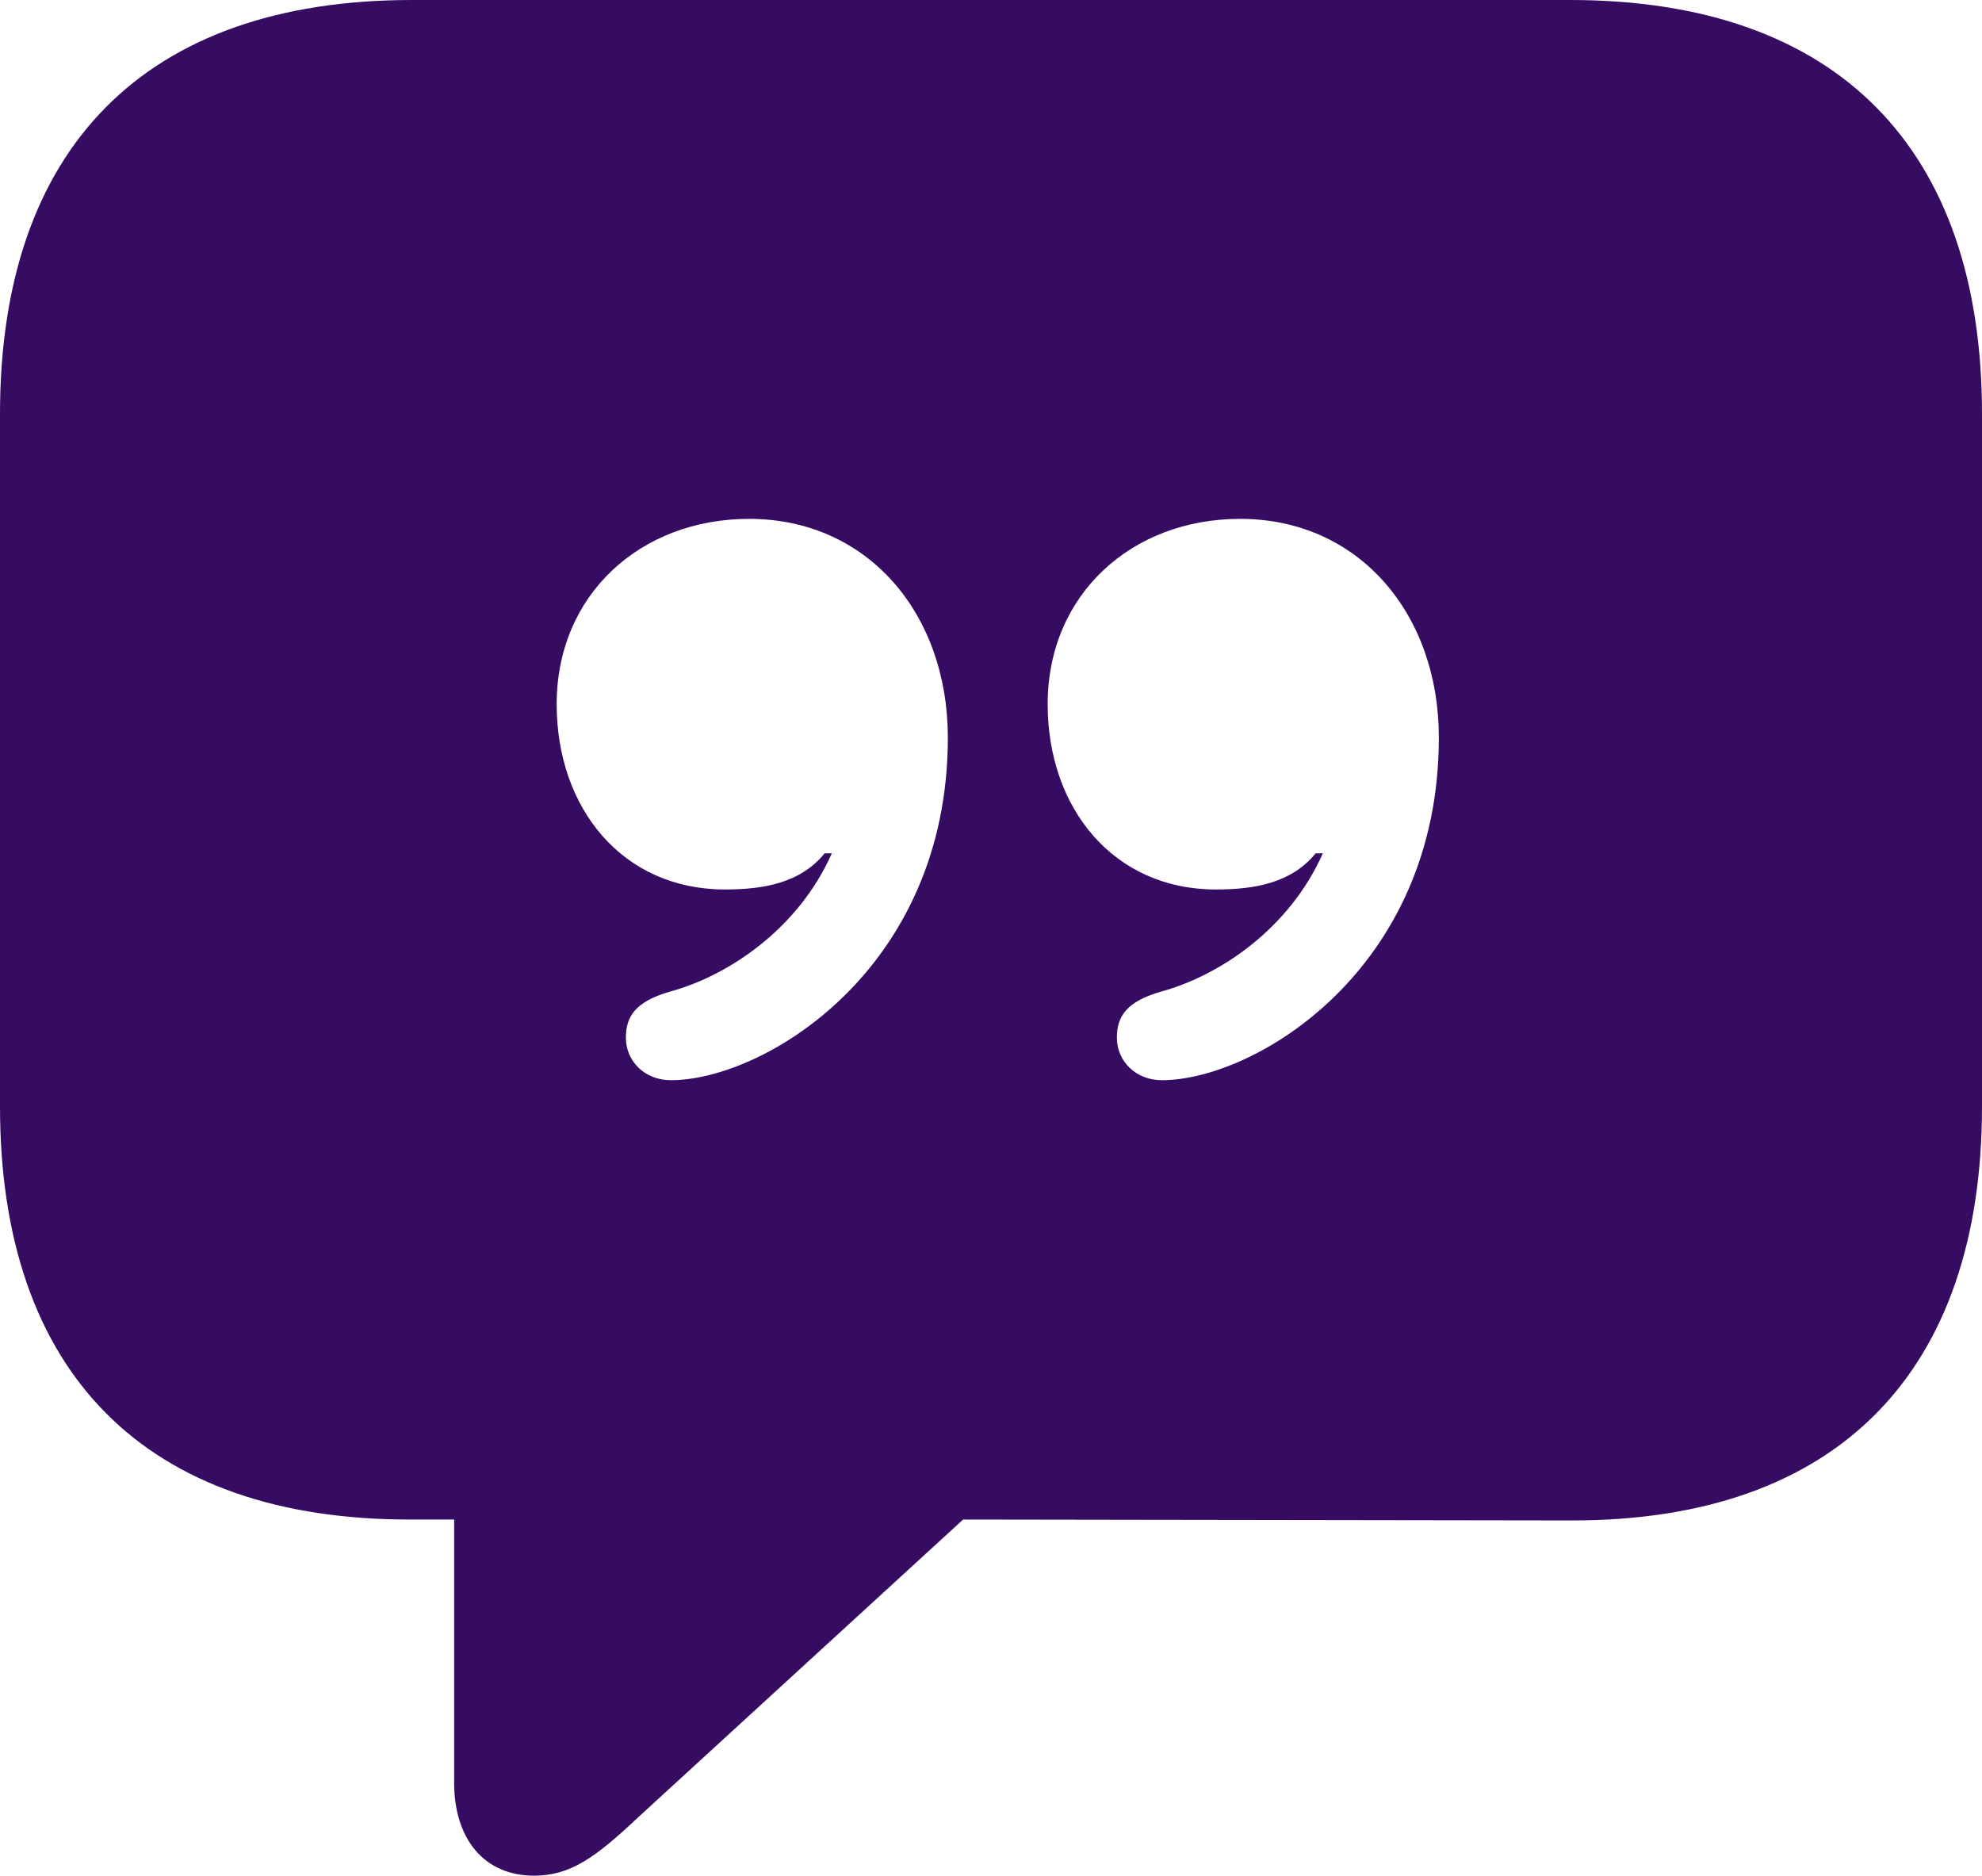
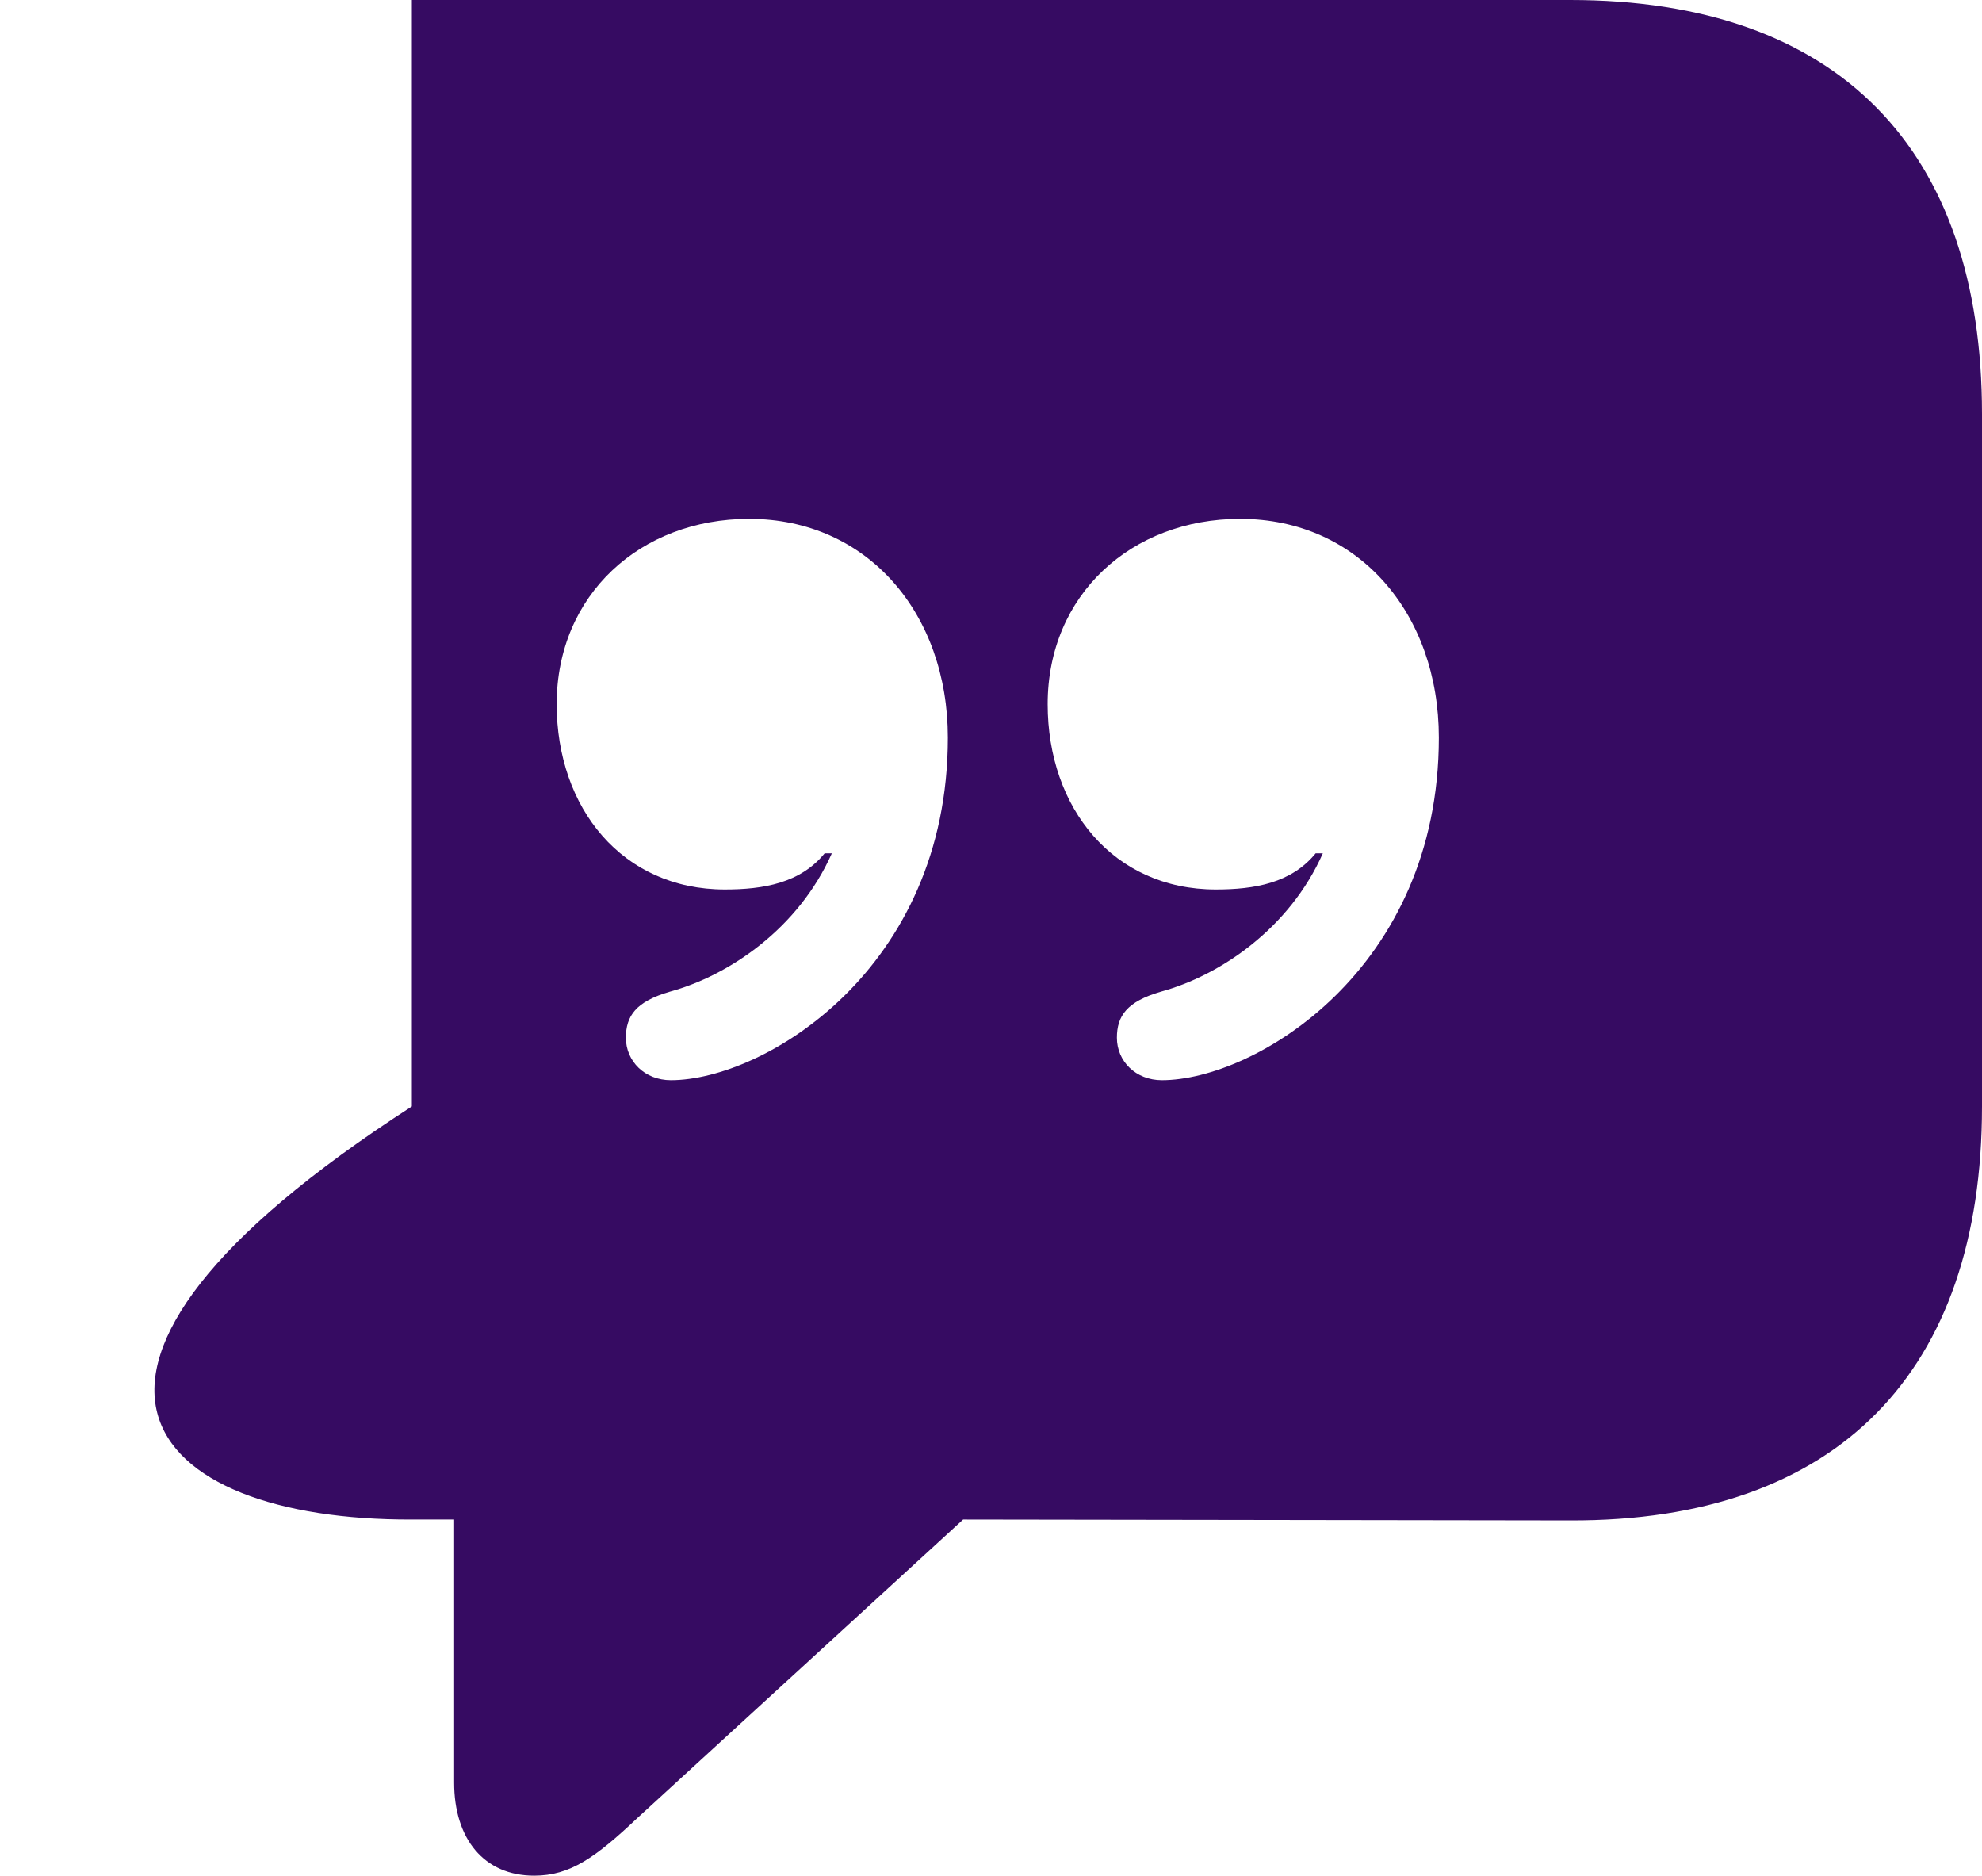
<svg xmlns="http://www.w3.org/2000/svg" width="93" height="88" viewBox="0 0 93 88" fill="none">
-   <path d="M25.065 88C26.752 88 27.935 87.153 29.917 85.286L45.191 71.291L73.673 71.333C86.249 71.376 93 64.335 93 51.909V19.423C93 6.997 86.249 0 73.675 0H19.325C6.795 0 0 6.954 0 19.423V51.909C0 64.377 6.793 71.333 19.325 71.291H21.309V83.632C21.309 86.261 22.701 88 25.065 88ZM26.12 33.036C26.12 27.906 30.045 24.343 35.149 24.343C40.719 24.343 44.475 28.795 44.475 34.607C44.475 45.505 35.824 50.679 31.478 50.679C30.253 50.679 29.368 49.789 29.368 48.687C29.368 47.668 29.832 46.989 31.436 46.524C34.221 45.761 37.469 43.555 39.032 40.035H38.694C37.554 41.434 35.824 41.731 34.011 41.731C29.2 41.731 26.12 37.913 26.12 33.036ZM49.159 33.036C49.159 27.906 53.084 24.343 58.188 24.343C63.758 24.343 67.514 28.795 67.514 34.607C67.514 45.505 58.863 50.679 54.517 50.679C53.293 50.679 52.407 49.789 52.407 48.687C52.407 47.668 52.871 46.989 54.476 46.524C57.261 45.761 60.509 43.555 62.07 40.035H61.733C60.593 41.434 58.863 41.731 57.048 41.731C52.24 41.731 49.159 37.913 49.159 33.036Z" fill="#360B62" />
+   <path d="M25.065 88C26.752 88 27.935 87.153 29.917 85.286L45.191 71.291L73.673 71.333C86.249 71.376 93 64.335 93 51.909V19.423C93 6.997 86.249 0 73.675 0H19.325V51.909C0 64.377 6.793 71.333 19.325 71.291H21.309V83.632C21.309 86.261 22.701 88 25.065 88ZM26.12 33.036C26.12 27.906 30.045 24.343 35.149 24.343C40.719 24.343 44.475 28.795 44.475 34.607C44.475 45.505 35.824 50.679 31.478 50.679C30.253 50.679 29.368 49.789 29.368 48.687C29.368 47.668 29.832 46.989 31.436 46.524C34.221 45.761 37.469 43.555 39.032 40.035H38.694C37.554 41.434 35.824 41.731 34.011 41.731C29.2 41.731 26.12 37.913 26.12 33.036ZM49.159 33.036C49.159 27.906 53.084 24.343 58.188 24.343C63.758 24.343 67.514 28.795 67.514 34.607C67.514 45.505 58.863 50.679 54.517 50.679C53.293 50.679 52.407 49.789 52.407 48.687C52.407 47.668 52.871 46.989 54.476 46.524C57.261 45.761 60.509 43.555 62.07 40.035H61.733C60.593 41.434 58.863 41.731 57.048 41.731C52.24 41.731 49.159 37.913 49.159 33.036Z" fill="#360B62" />
</svg>